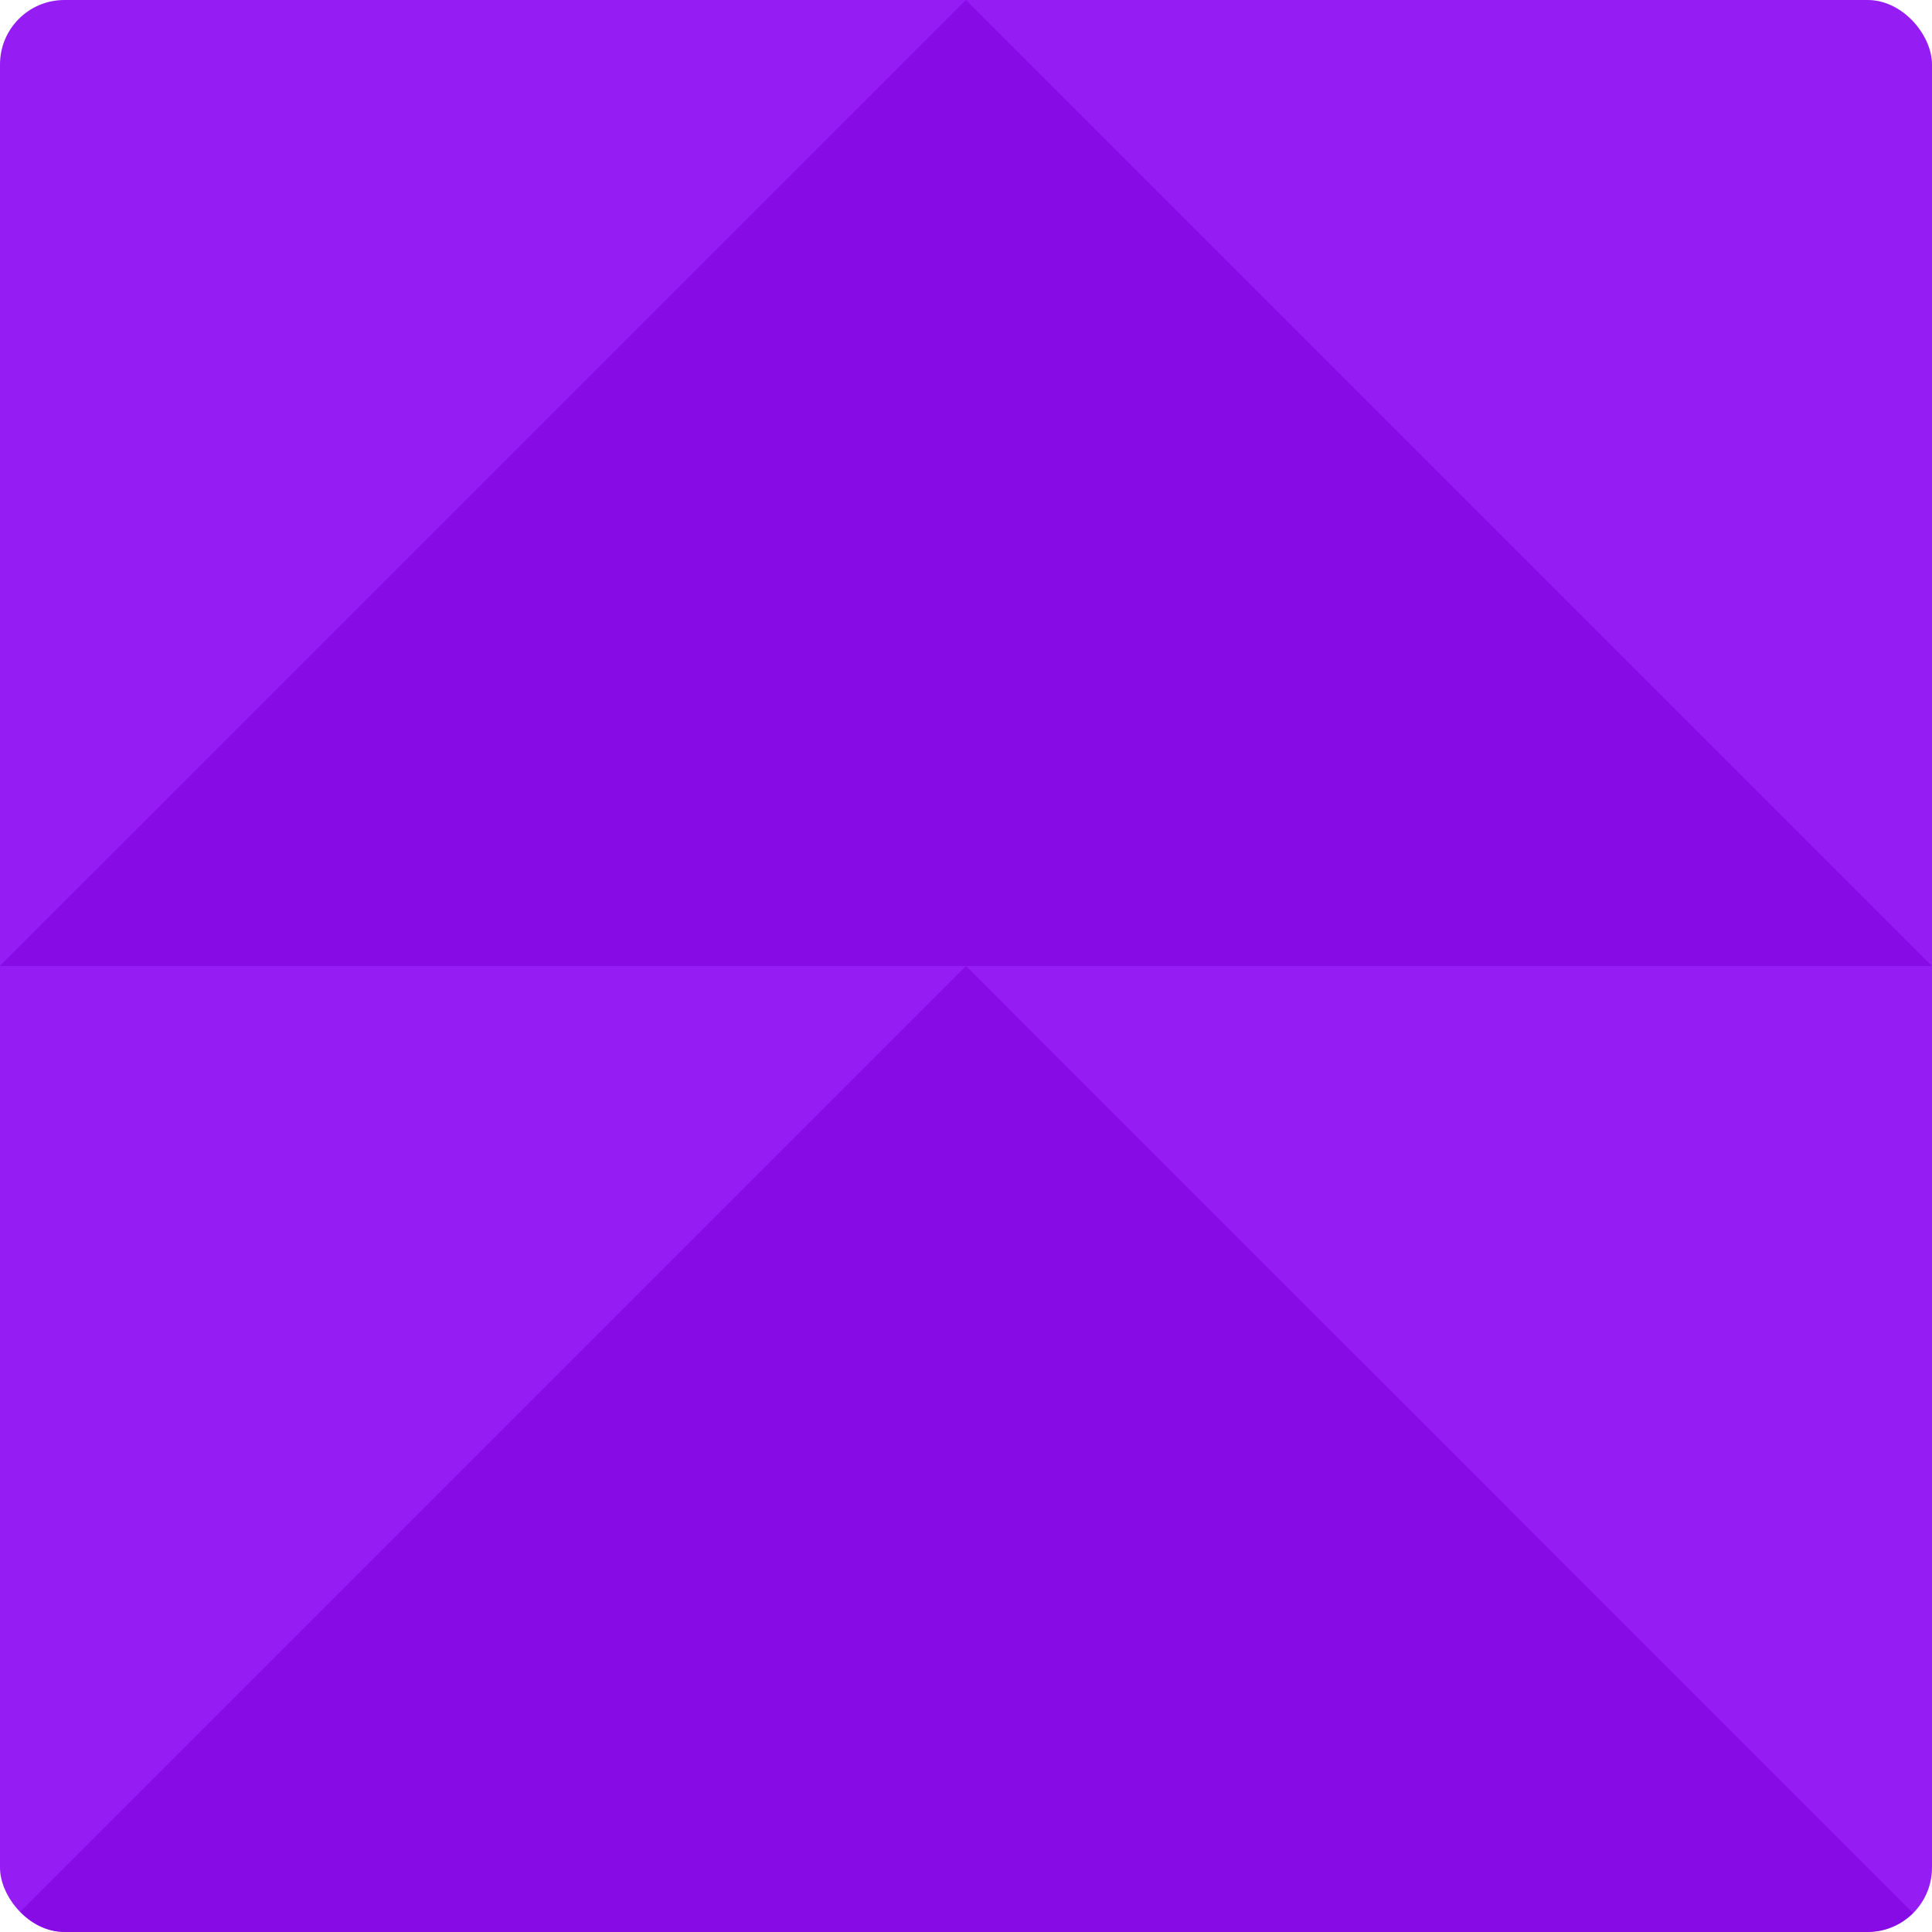
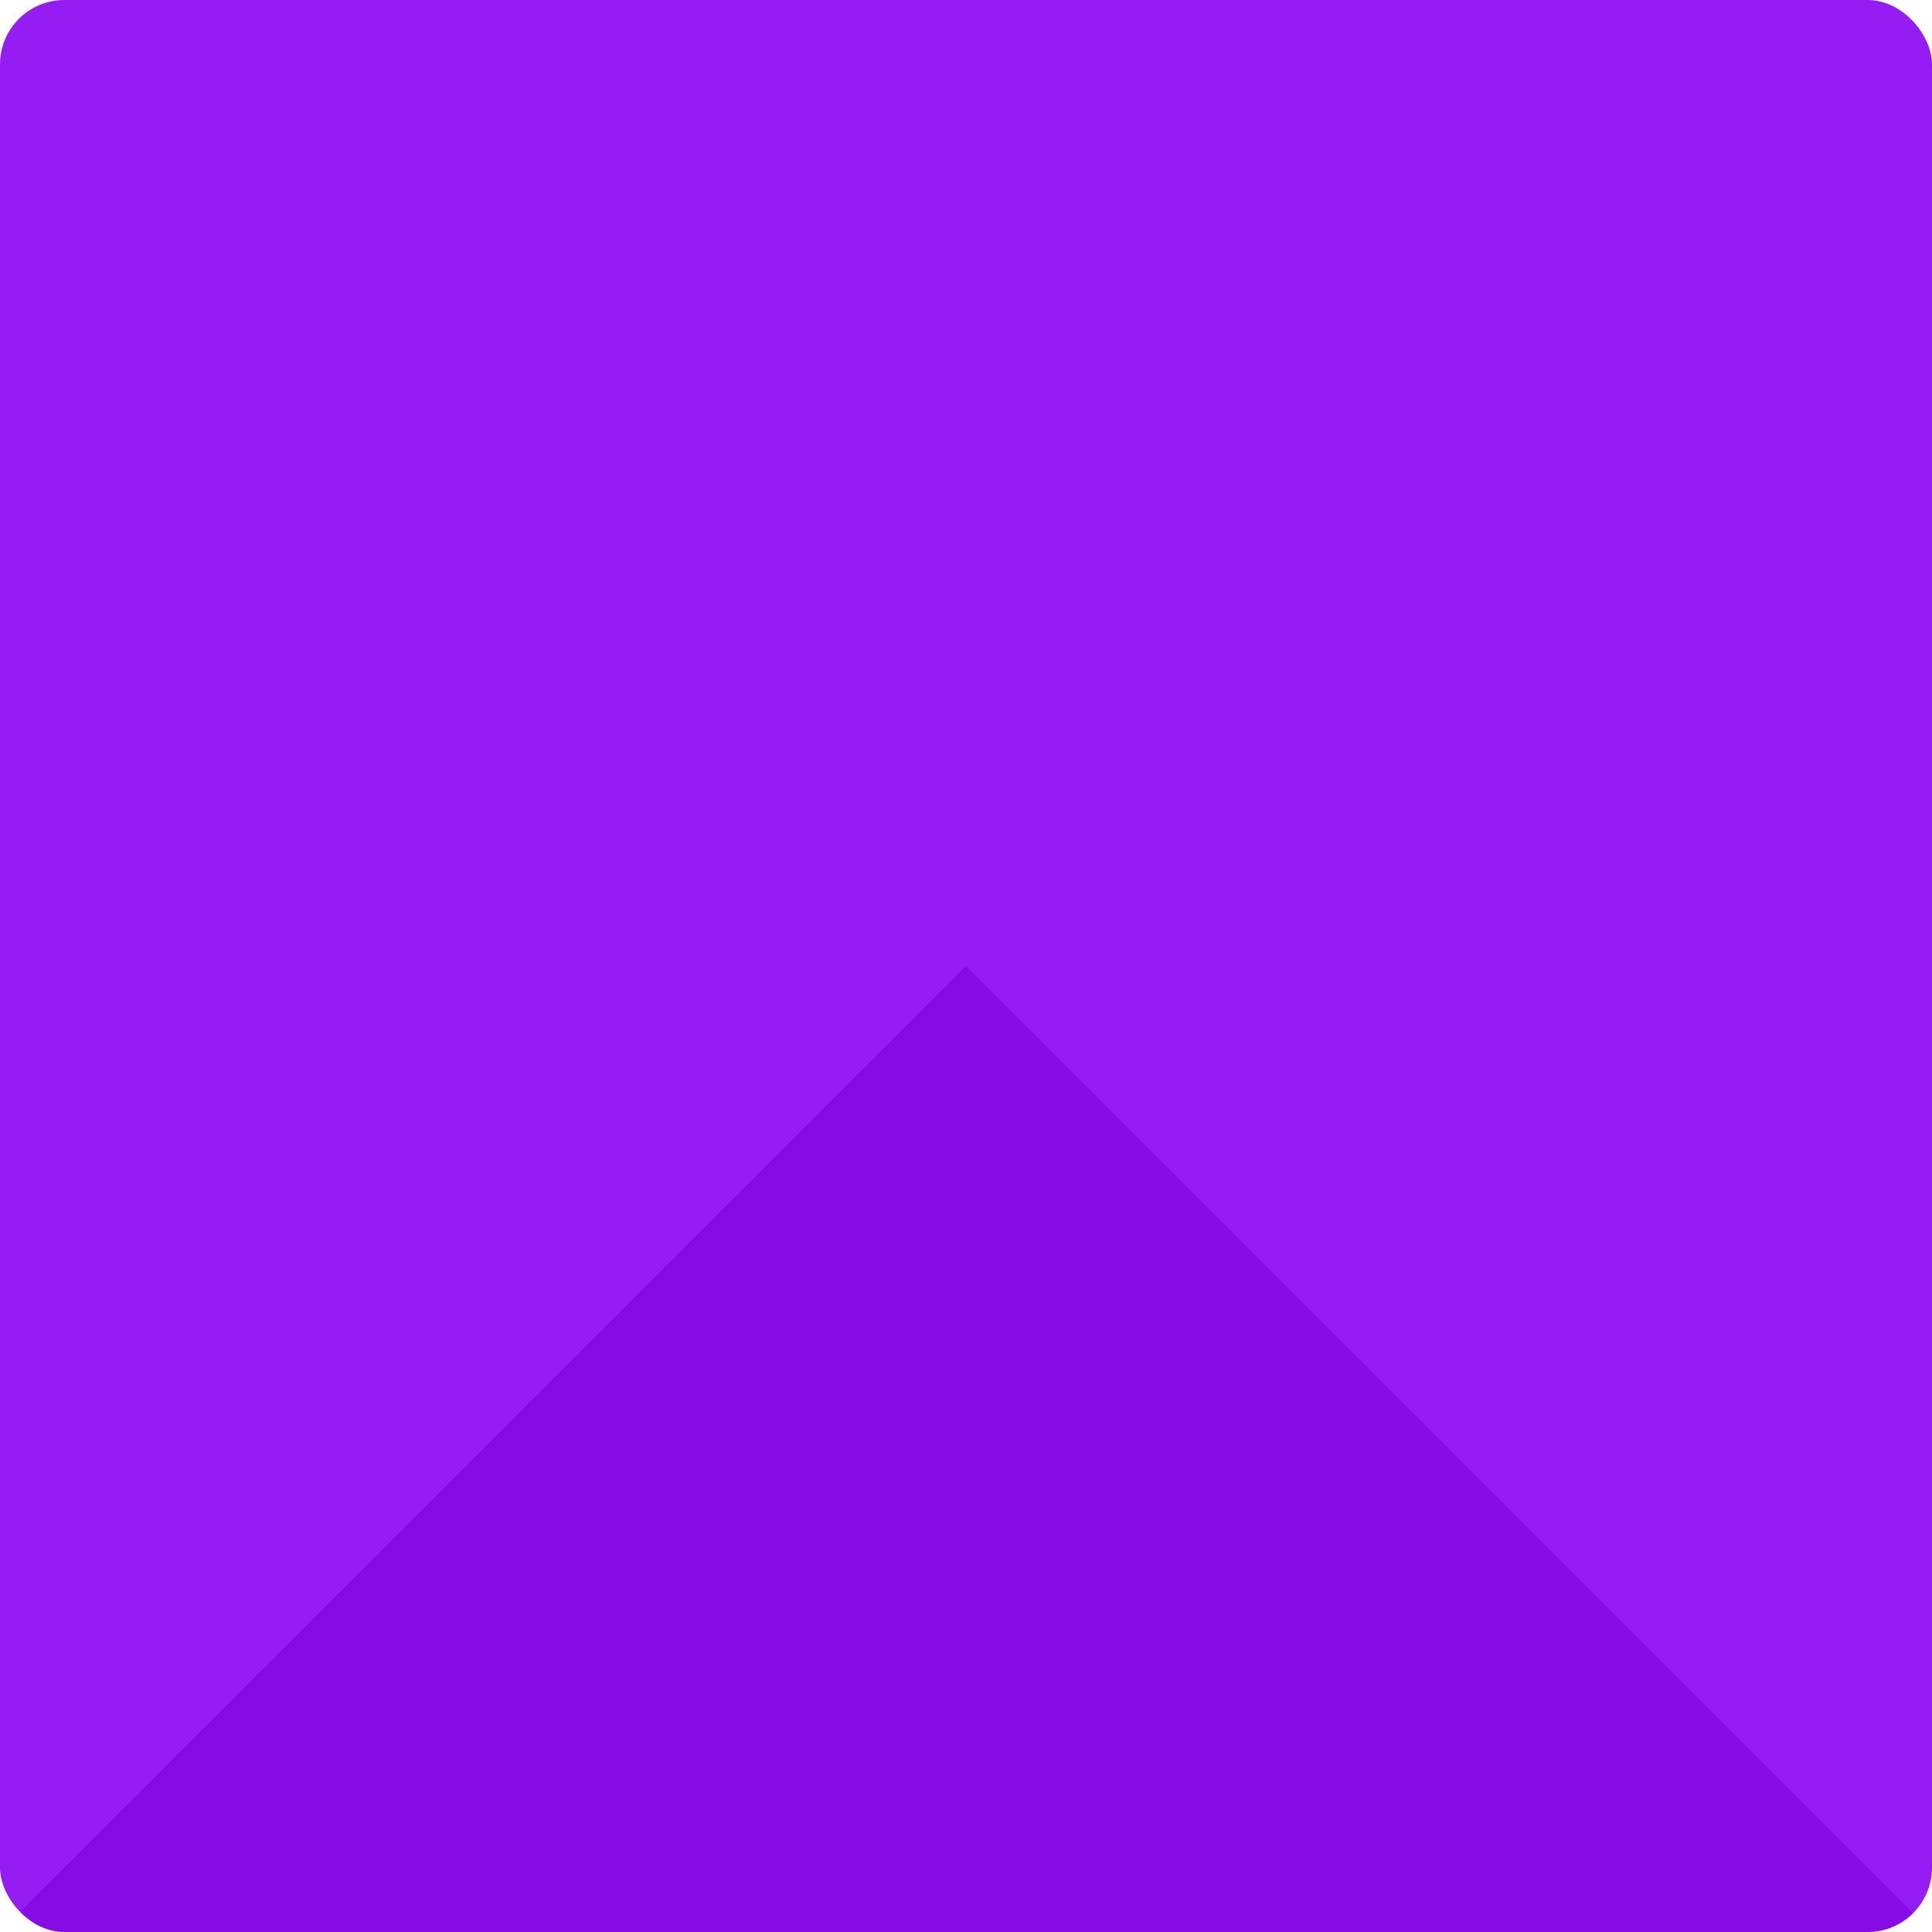
<svg xmlns="http://www.w3.org/2000/svg" width="240" height="240" viewBox="0 0 240 240" fill="none">
  <g clip-path="url(#clip0_44_2006)">
    <path d="M240 0H0V240H240V0Z" fill="#951CF3" />
    <g style="mix-blend-mode:multiply" opacity="0.6">
-       <path d="M239.986 119.993H-0.014L119.993 0L239.986 119.993Z" fill="#7B00DC" />
-     </g>
+       </g>
    <g style="mix-blend-mode:multiply" opacity="0.6">
      <path d="M240 240H0L120.007 119.993L240 240Z" fill="#7B00DC" />
    </g>
  </g>
  <defs>
    <clipPath id="clip0_44_2006">
      <rect width="240" height="240" rx="8" fill="white" />
    </clipPath>
  </defs>
</svg>